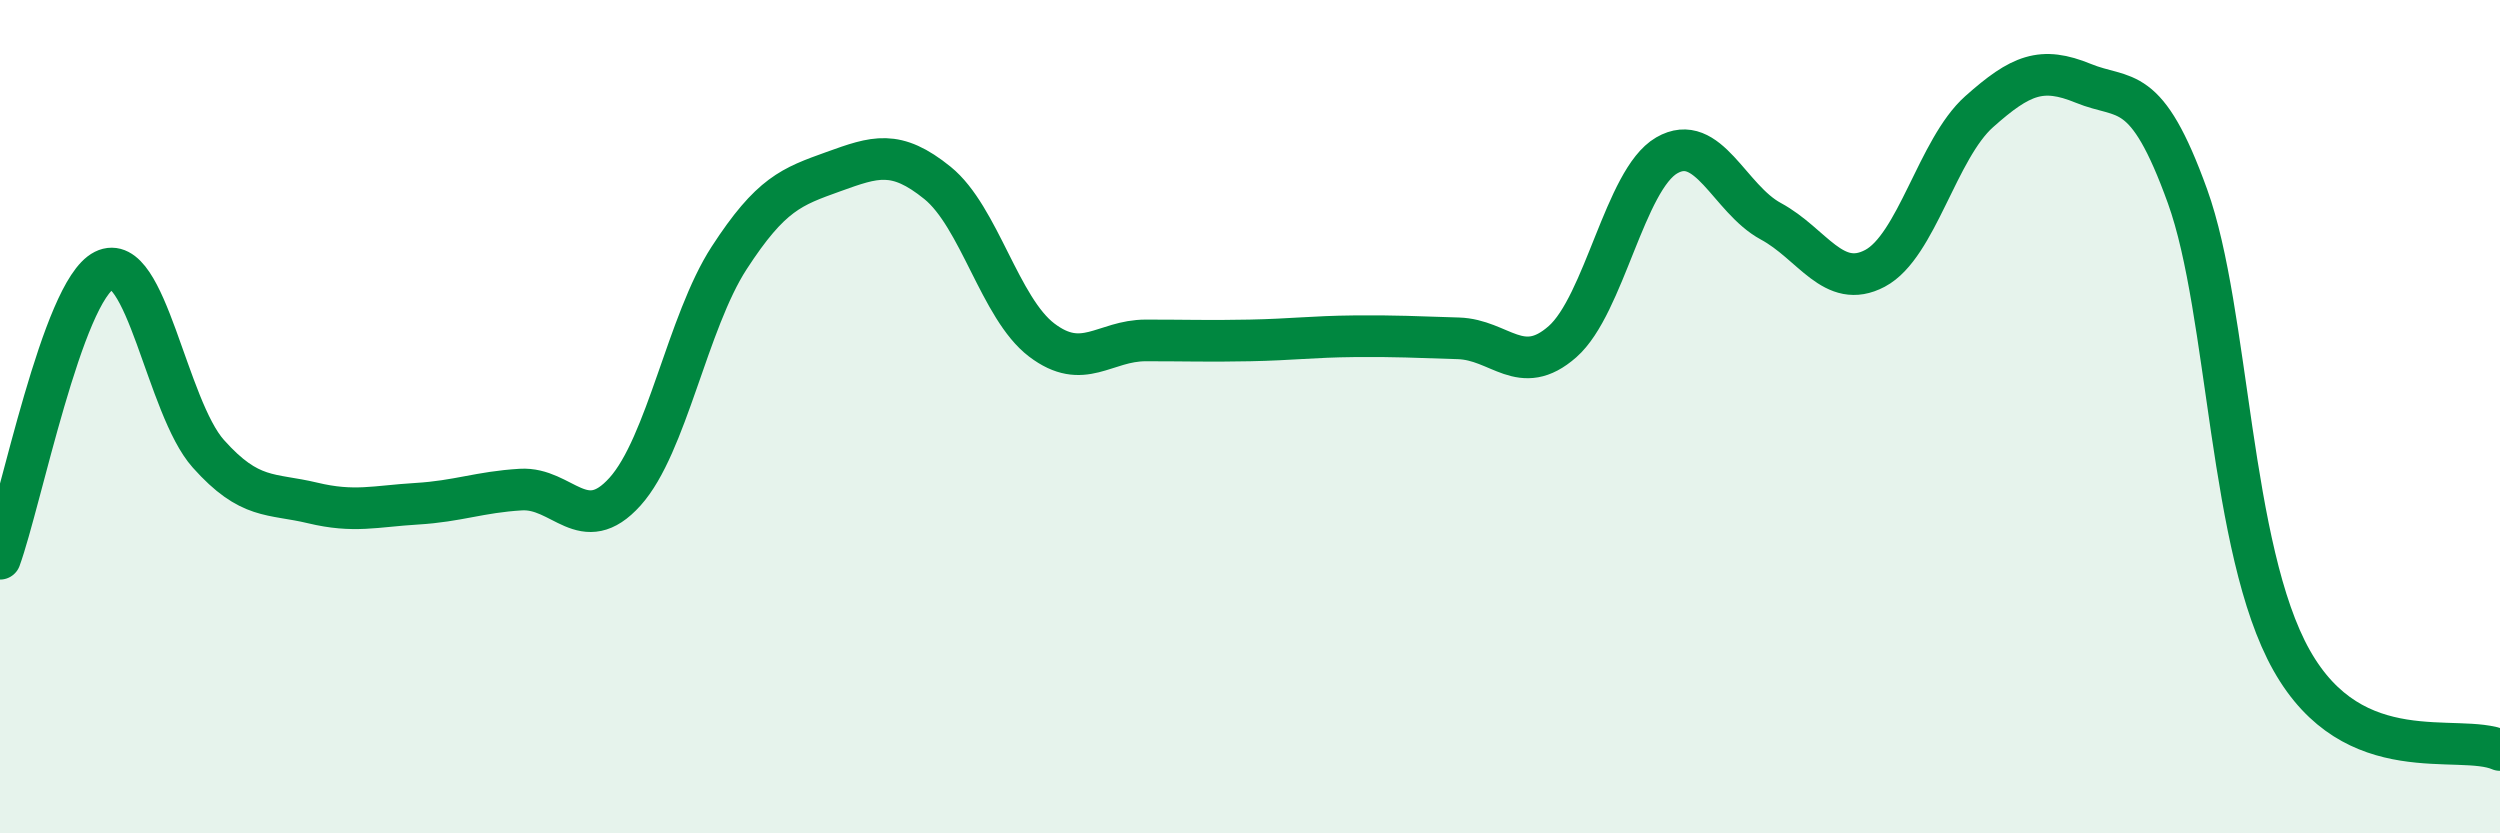
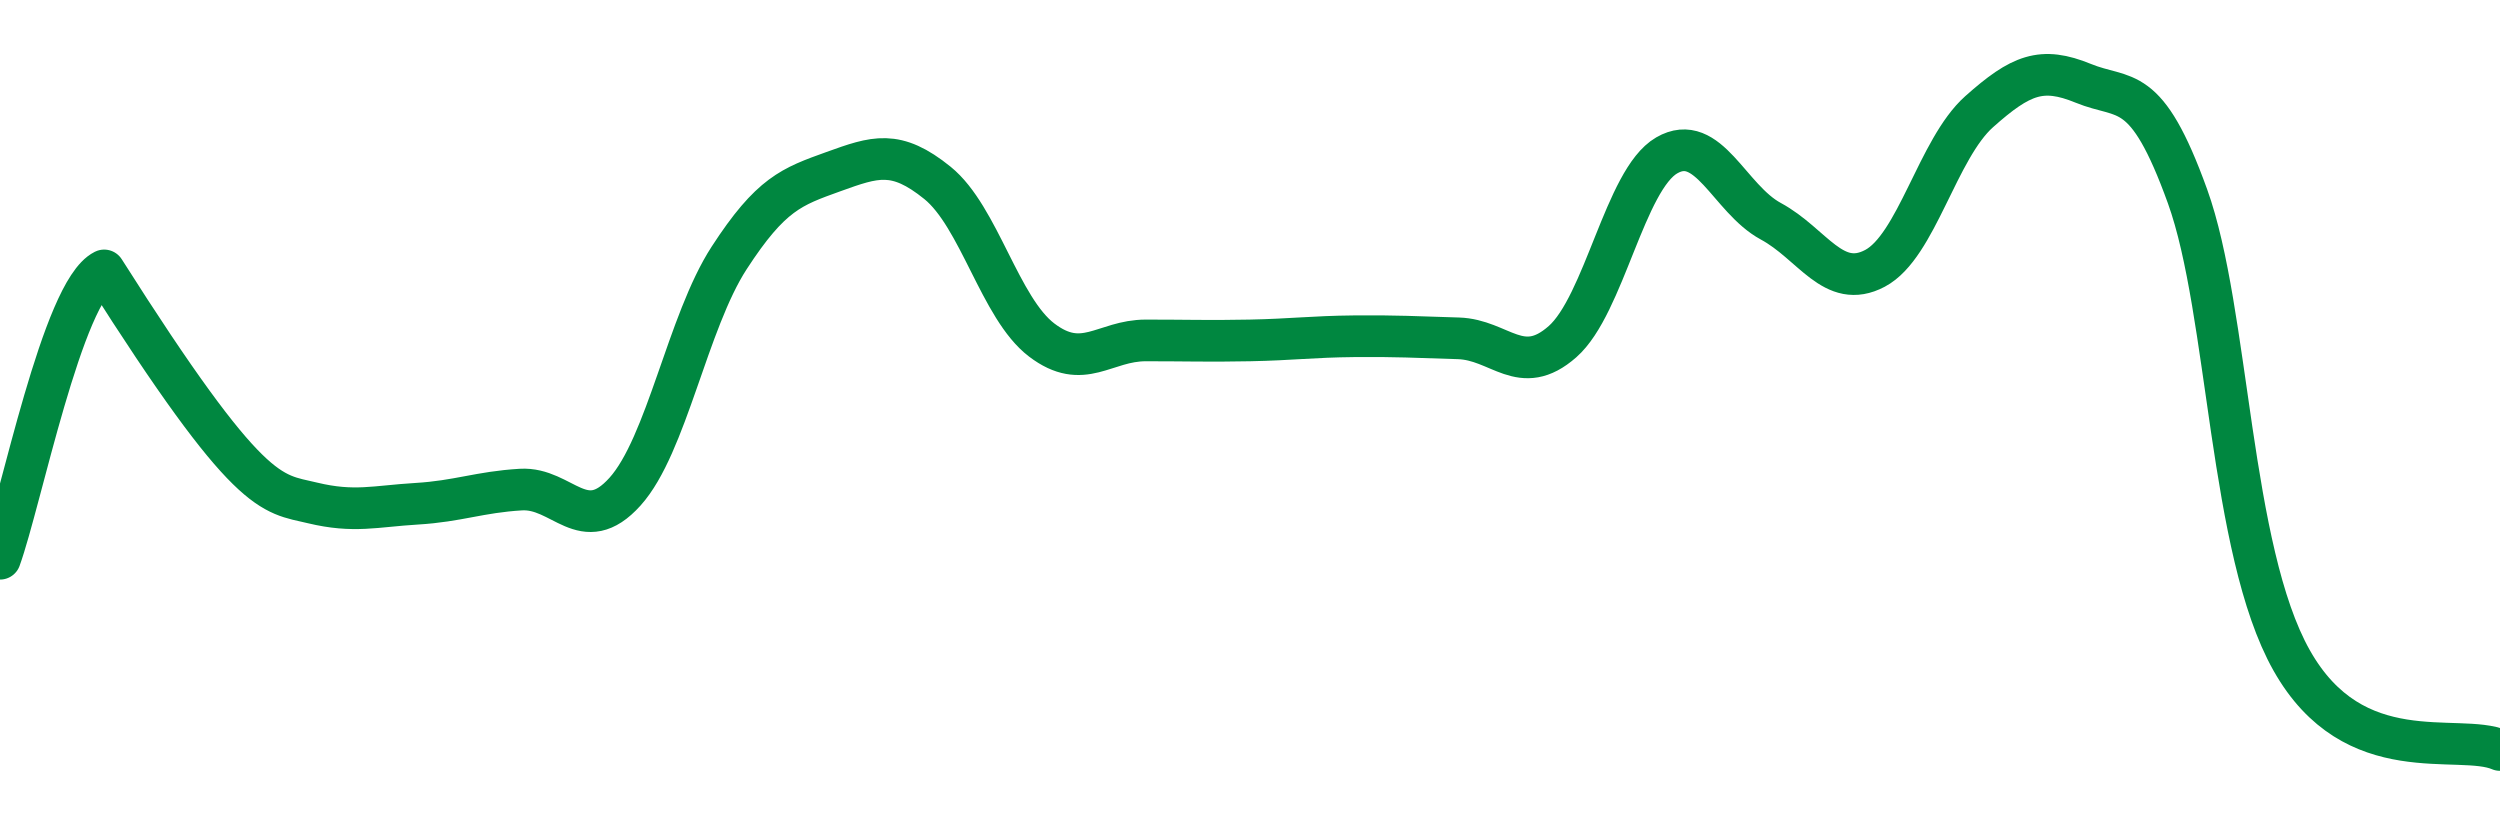
<svg xmlns="http://www.w3.org/2000/svg" width="60" height="20" viewBox="0 0 60 20">
-   <path d="M 0,13.41 C 0.5,12.03 1.5,6.99 2.5,6.49 C 3.5,5.99 4,9.77 5,10.89 C 6,12.01 6.5,11.83 7.5,12.07 C 8.5,12.31 9,12.15 10,12.09 C 11,12.03 11.5,11.81 12.5,11.75 C 13.5,11.69 14,12.91 15,11.8 C 16,10.69 16.5,7.73 17.5,6.19 C 18.5,4.65 19,4.48 20,4.12 C 21,3.76 21.5,3.58 22.5,4.39 C 23.5,5.2 24,7.4 25,8.16 C 26,8.92 26.5,8.17 27.5,8.17 C 28.5,8.17 29,8.19 30,8.17 C 31,8.15 31.5,8.08 32.5,8.07 C 33.5,8.06 34,8.09 35,8.12 C 36,8.15 36.5,9.08 37.5,8.2 C 38.5,7.32 39,4.31 40,3.73 C 41,3.15 41.5,4.77 42.5,5.31 C 43.5,5.85 44,6.97 45,6.44 C 46,5.91 46.5,3.57 47.5,2.68 C 48.5,1.79 49,1.59 50,2 C 51,2.41 51.5,1.94 52.5,4.71 C 53.5,7.48 53.5,13.19 55,15.85 C 56.5,18.51 59,17.57 60,18L60 20L0 20Z" fill="#008740" opacity="0.1" stroke-linecap="round" stroke-linejoin="round" />
-   <path d="M 0,13.41 C 0.5,12.03 1.5,6.99 2.5,6.49 C 3.5,5.99 4,9.77 5,10.89 C 6,12.01 6.5,11.83 7.5,12.07 C 8.5,12.31 9,12.15 10,12.09 C 11,12.03 11.5,11.81 12.5,11.75 C 13.5,11.69 14,12.91 15,11.8 C 16,10.69 16.5,7.73 17.5,6.19 C 18.5,4.65 19,4.48 20,4.12 C 21,3.76 21.5,3.58 22.5,4.39 C 23.5,5.2 24,7.4 25,8.16 C 26,8.92 26.5,8.17 27.5,8.17 C 28.5,8.17 29,8.19 30,8.17 C 31,8.15 31.5,8.08 32.5,8.07 C 33.5,8.06 34,8.09 35,8.12 C 36,8.15 36.5,9.08 37.5,8.2 C 38.5,7.32 39,4.31 40,3.73 C 41,3.15 41.5,4.77 42.5,5.31 C 43.5,5.85 44,6.97 45,6.44 C 46,5.91 46.5,3.57 47.5,2.68 C 48.5,1.79 49,1.59 50,2 C 51,2.41 51.5,1.94 52.5,4.71 C 53.5,7.48 53.5,13.19 55,15.85 C 56.5,18.51 59,17.57 60,18" stroke="#008740" stroke-width="1" fill="none" stroke-linecap="round" stroke-linejoin="round" />
+   <path d="M 0,13.41 C 0.5,12.03 1.5,6.99 2.5,6.49 C 6,12.01 6.5,11.83 7.5,12.07 C 8.5,12.31 9,12.15 10,12.09 C 11,12.03 11.5,11.81 12.5,11.75 C 13.5,11.69 14,12.91 15,11.8 C 16,10.69 16.5,7.73 17.5,6.19 C 18.5,4.65 19,4.48 20,4.12 C 21,3.76 21.5,3.58 22.5,4.39 C 23.5,5.2 24,7.4 25,8.16 C 26,8.92 26.5,8.17 27.5,8.17 C 28.5,8.17 29,8.19 30,8.17 C 31,8.15 31.5,8.08 32.5,8.07 C 33.5,8.06 34,8.09 35,8.12 C 36,8.15 36.5,9.08 37.5,8.2 C 38.5,7.32 39,4.31 40,3.73 C 41,3.15 41.5,4.77 42.5,5.31 C 43.5,5.85 44,6.97 45,6.44 C 46,5.91 46.5,3.57 47.5,2.68 C 48.5,1.79 49,1.59 50,2 C 51,2.41 51.5,1.94 52.5,4.71 C 53.5,7.48 53.5,13.19 55,15.85 C 56.5,18.51 59,17.57 60,18" stroke="#008740" stroke-width="1" fill="none" stroke-linecap="round" stroke-linejoin="round" />
</svg>